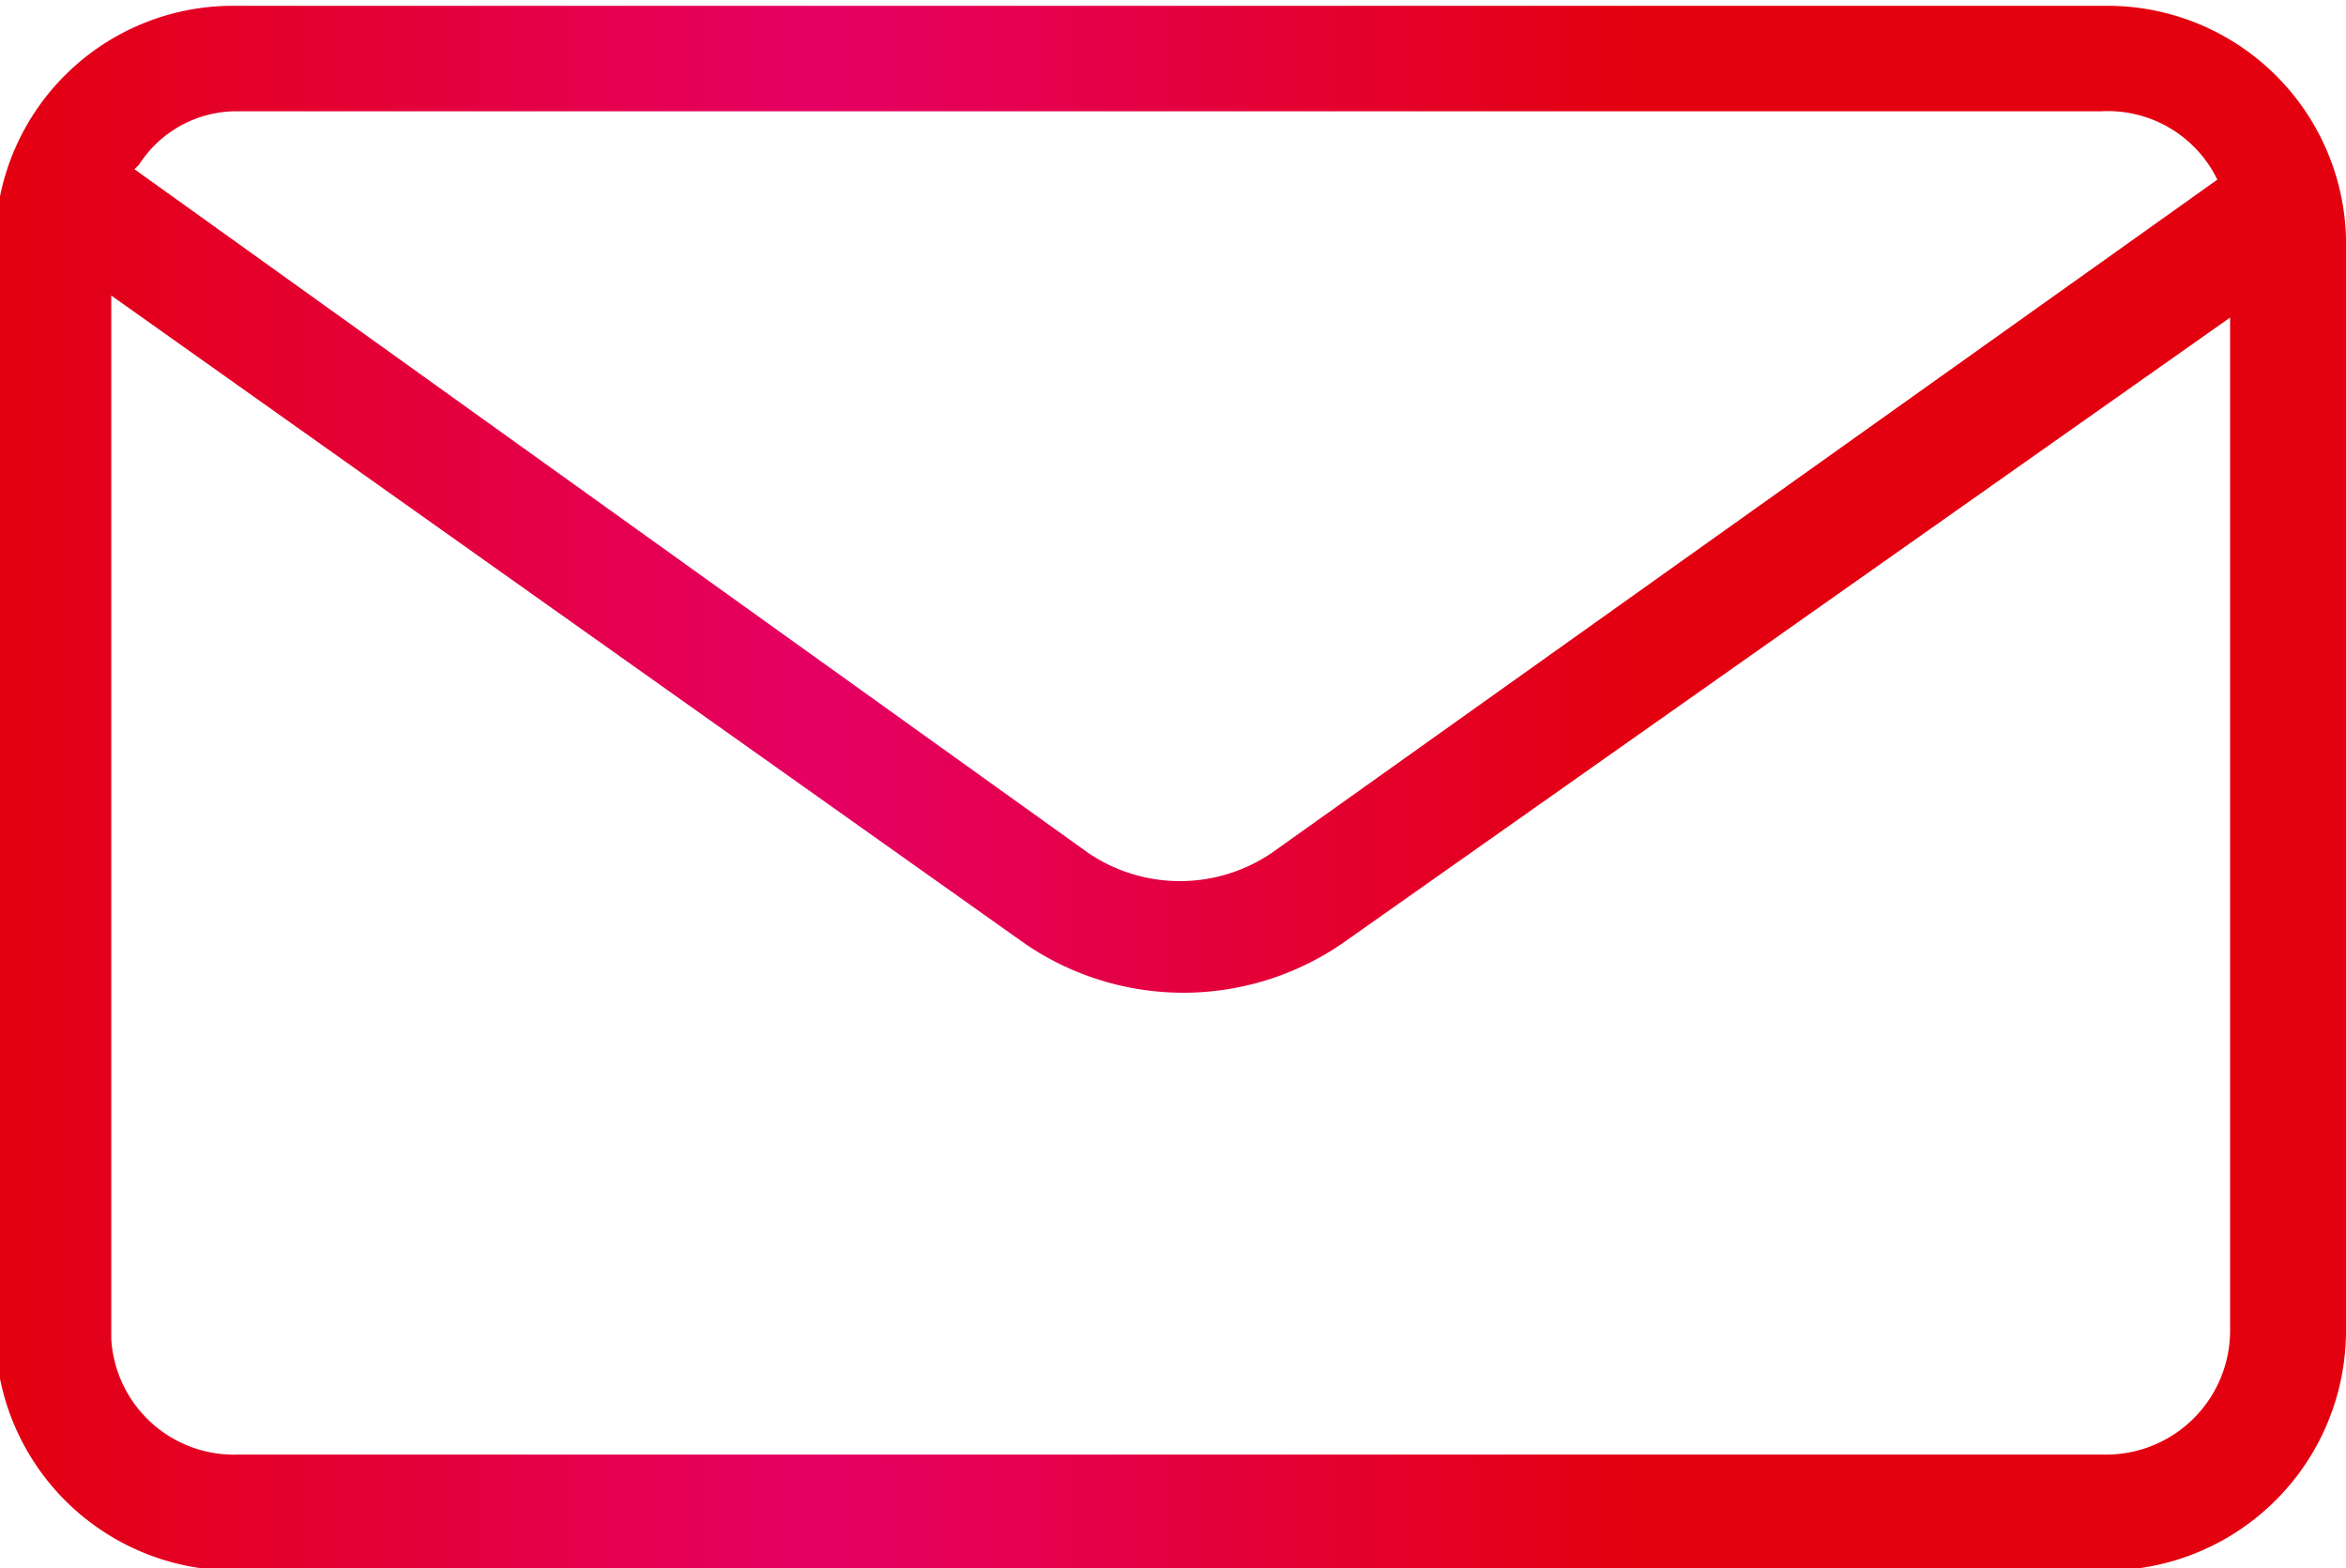
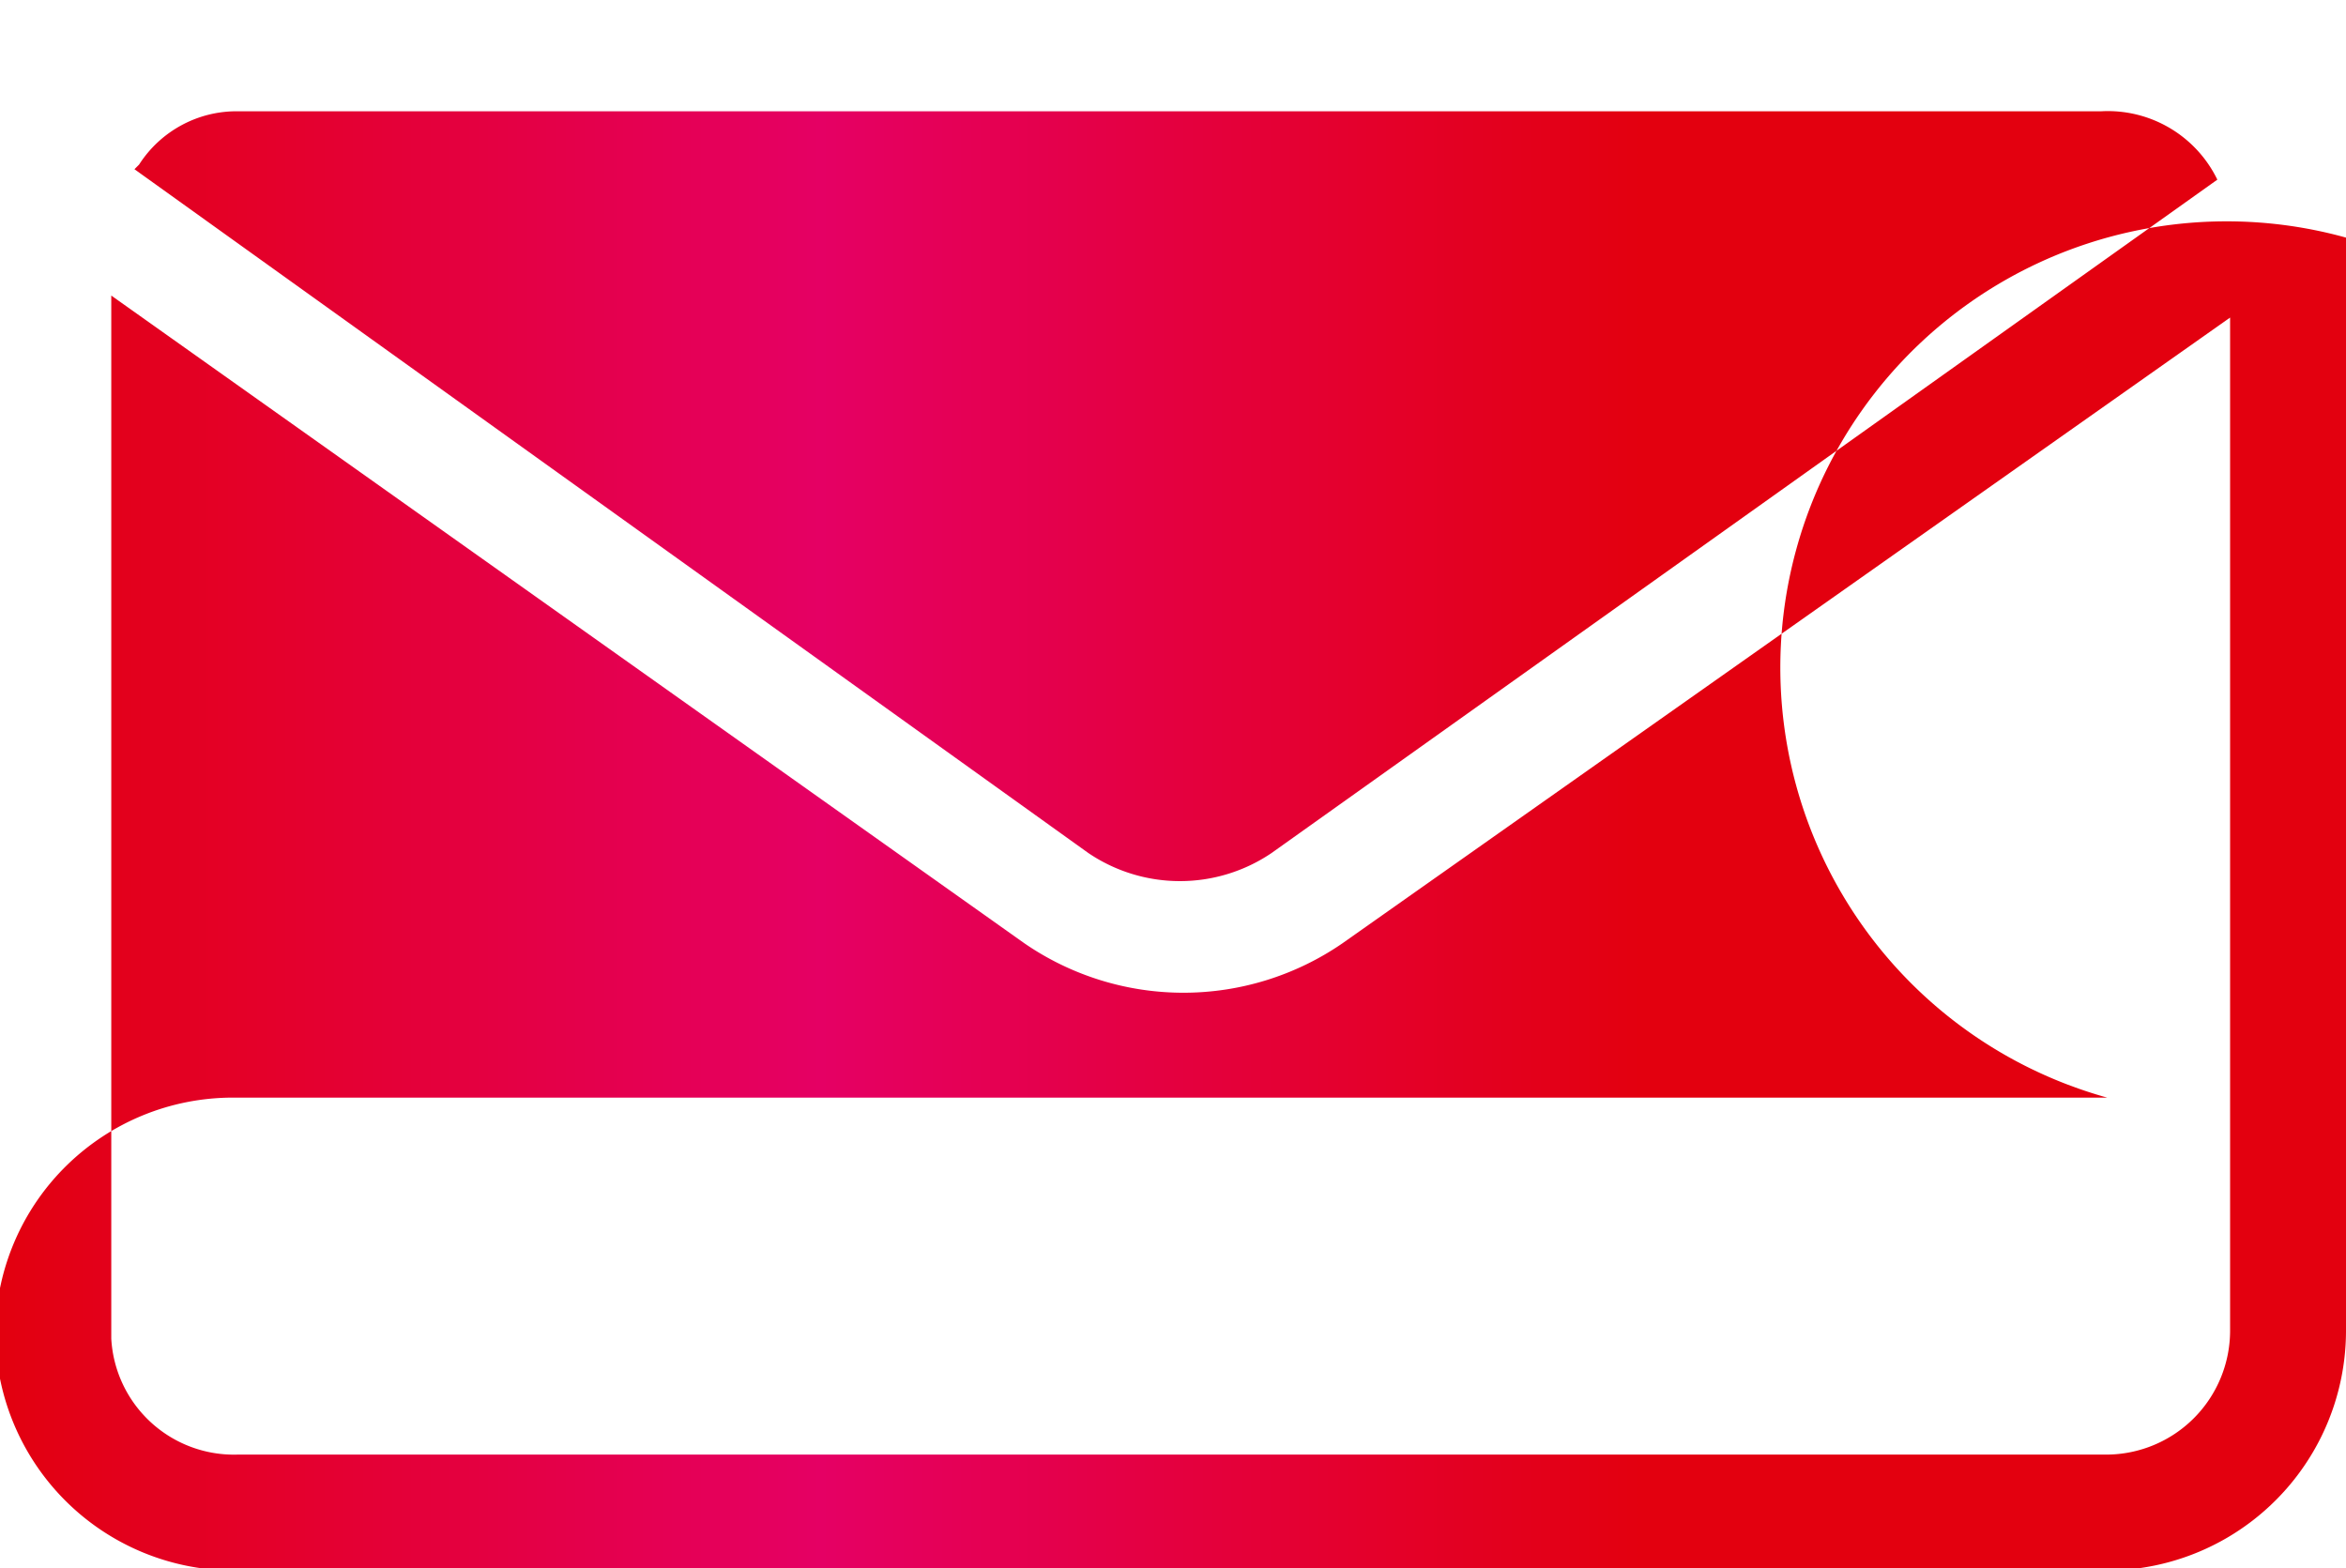
<svg xmlns="http://www.w3.org/2000/svg" viewBox="0 0 20.24 13.53">
  <defs>
    <style>.a{fill:url(#a);}</style>
    <linearGradient id="a" x1="18.04" y1="14.21" x2="38.28" y2="14.21" gradientUnits="userSpaceOnUse">
      <stop offset="0" stop-color="#e3000f" />
      <stop offset="0.35" stop-color="#e50064" />
      <stop offset="0.7" stop-color="#e3000f" />
    </linearGradient>
  </defs>
-   <path class="a" d="M36.22,21H20.09A2.06,2.06,0,0,1,18,18.92V9.5a2.05,2.05,0,0,1,2.05-2H36.22A2.06,2.06,0,0,1,38.28,9.5v9.42A2.07,2.07,0,0,1,36.22,21ZM19,10v9A1.06,1.06,0,0,0,20.09,20H36.22a1.07,1.07,0,0,0,1.06-1.06V10.19l-7.66,5.4a2.42,2.42,0,0,1-2.74,0Zm.2-1.09,8.23,5.9a1.41,1.41,0,0,0,1.58,0L37.17,9a1.05,1.05,0,0,0-1-.59H20.09A1,1,0,0,0,19.24,8.87Z" transform="translate(-18.04 -7.45)" />
+   <path class="a" d="M36.22,21H20.09A2.06,2.06,0,0,1,18,18.92a2.05,2.05,0,0,1,2.05-2H36.22A2.06,2.06,0,0,1,38.28,9.5v9.42A2.07,2.07,0,0,1,36.22,21ZM19,10v9A1.06,1.06,0,0,0,20.09,20H36.22a1.07,1.07,0,0,0,1.06-1.06V10.19l-7.66,5.4a2.42,2.42,0,0,1-2.74,0Zm.2-1.09,8.23,5.9a1.41,1.41,0,0,0,1.58,0L37.17,9a1.05,1.05,0,0,0-1-.59H20.09A1,1,0,0,0,19.24,8.87Z" transform="translate(-18.04 -7.45)" />
</svg>